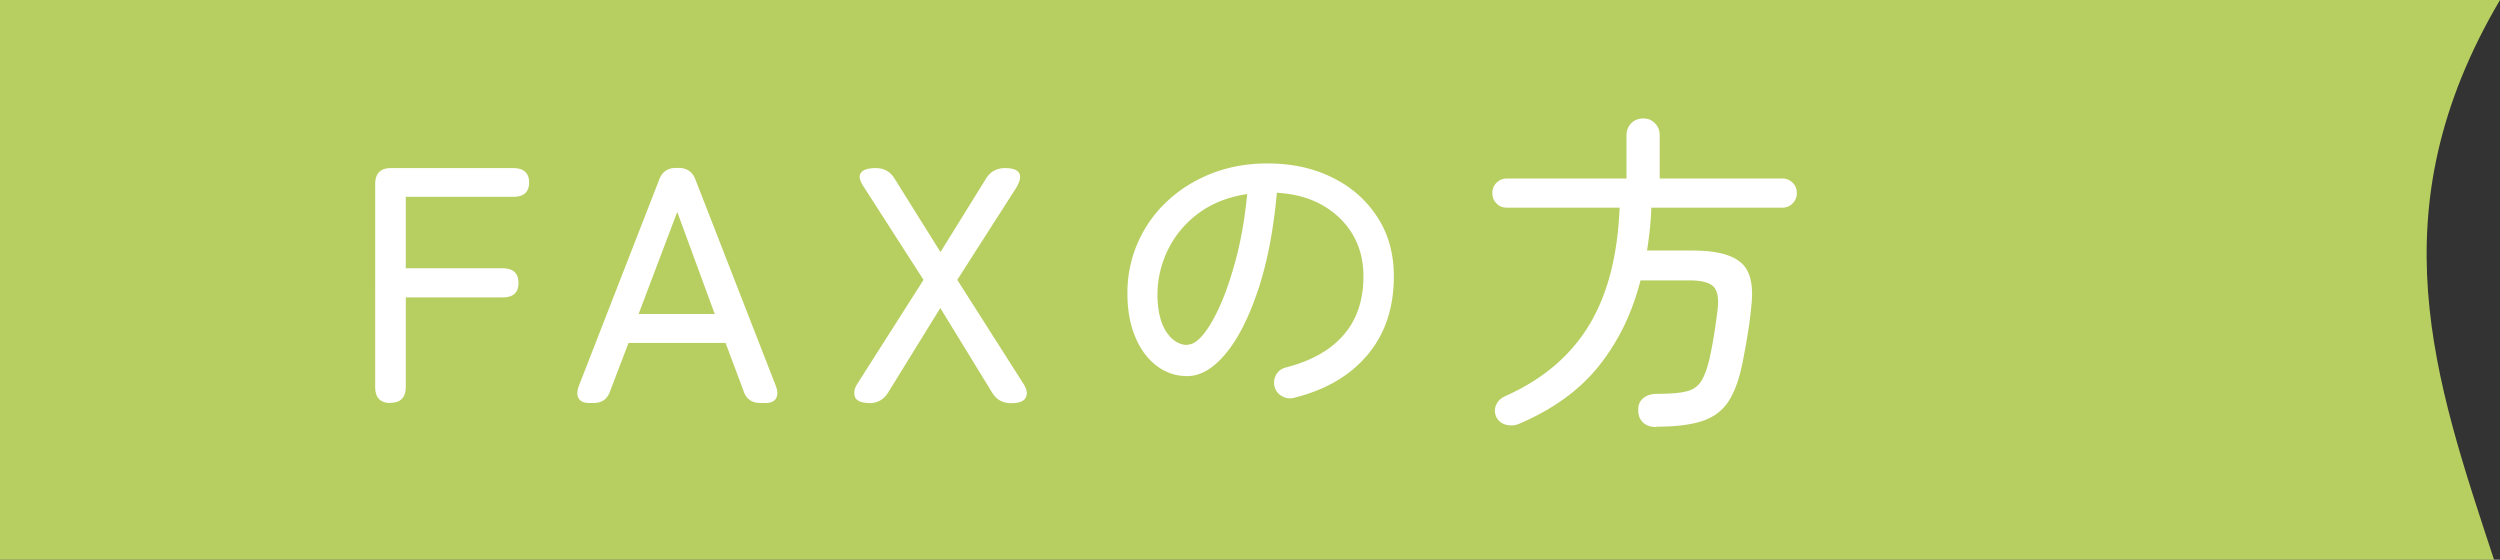
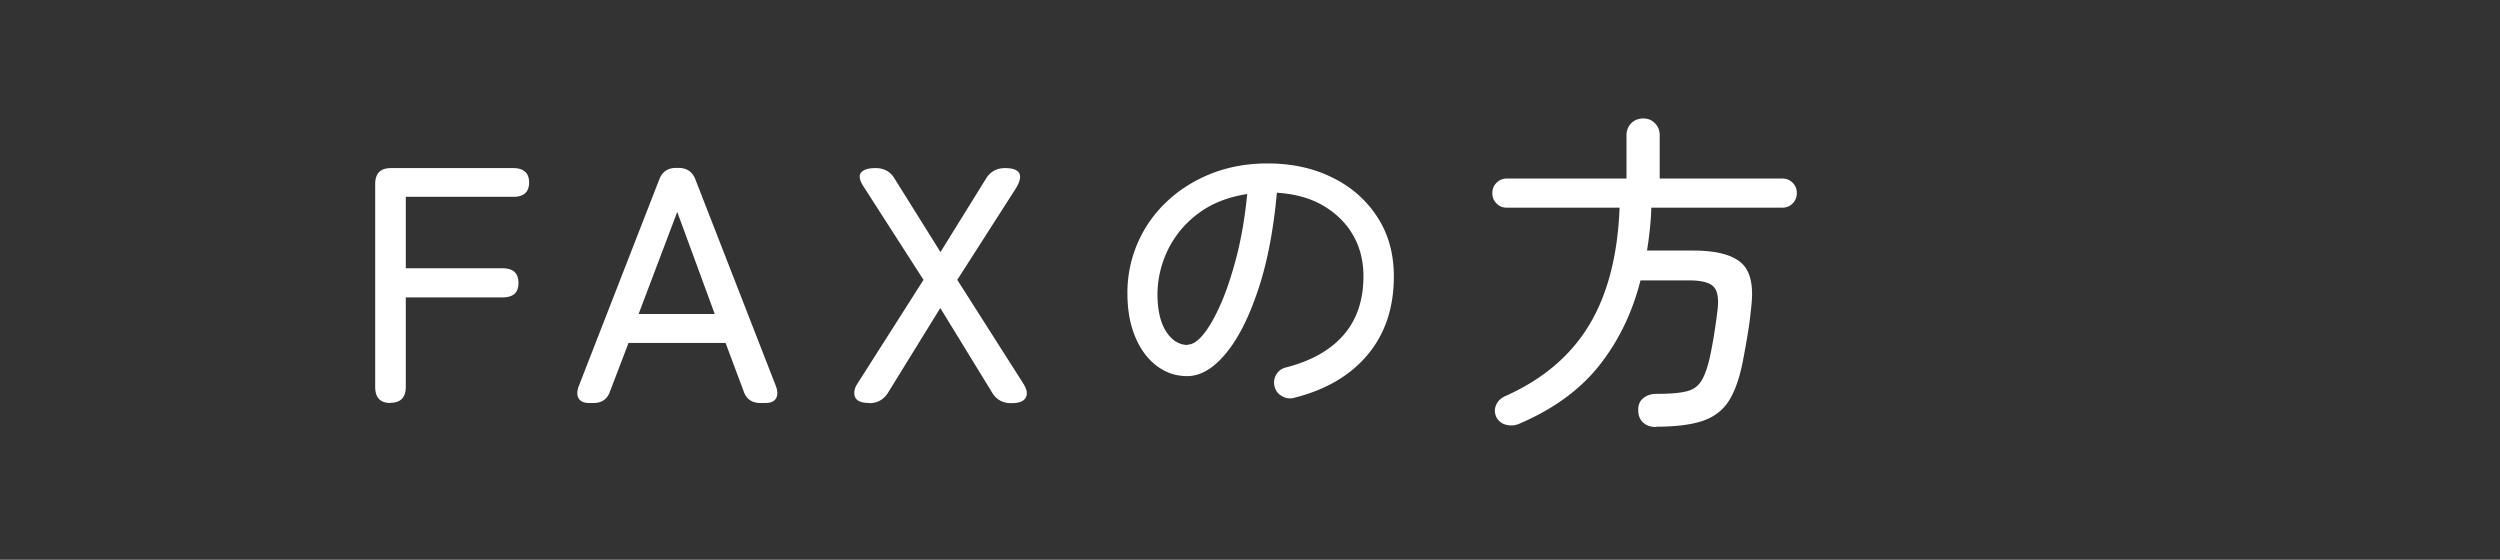
<svg xmlns="http://www.w3.org/2000/svg" id="_レイヤー_2" data-name="レイヤー 2" viewBox="0 0 134 30">
  <rect x="0" y="0" width="134" height="30" fill="#333333" stroke="none" />
  <g id="design">
-     <path d="M134 0H0v30h133.68c-3.17-9.65-6.37-18.66.32-30z" fill="#b7ce60" fill-rule="evenodd" />
    <path d="M20.92 21.6c-.54 0-.81-.29-.81-.86V9.87c0-.58.28-.86.85-.86h6.55c.56 0 .85.26.85.77s-.28.77-.85.77h-5.76v3.83h5.18c.58 0 .86.26.86.79s-.29.77-.86.77h-5.18v4.79c0 .58-.28.86-.83.86zm10.65 0c-.26 0-.45-.08-.55-.24-.1-.16-.1-.38 0-.66l4.32-11.09c.16-.41.46-.61.9-.61h.13c.44 0 .74.2.9.61l4.32 11.09c.1.28.1.49 0 .66-.1.16-.28.24-.56.24h-.27c-.46 0-.76-.21-.9-.63l-.97-2.59h-5.2l-.99 2.59c-.14.42-.44.63-.88.63h-.23zm2.66-4.77h4.08l-2.01-5.47-2.07 5.47zm12.36 4.77c-.42 0-.67-.11-.76-.32-.08-.22-.04-.46.13-.72L49.5 15l-3.18-4.95c-.24-.35-.3-.61-.18-.78s.38-.26.79-.26c.46 0 .8.19 1.03.58l2.45 3.92 2.43-3.92c.23-.38.57-.58 1.03-.58.8 0 1.01.35.61 1.04L51.31 15l3.54 5.56c.19.3.24.55.13.75-.1.2-.36.3-.78.3-.46 0-.8-.19-1.03-.58l-2.77-4.52-2.79 4.52c-.23.38-.57.58-1.03.58zm22.76-.27c-.23.05-.44.02-.64-.1a.786.786 0 01-.39-.5.837.837 0 01.08-.64c.11-.2.28-.33.51-.39 1.37-.35 2.4-.93 3.11-1.75s1.06-1.87 1.06-3.14c0-.84-.19-1.58-.57-2.23-.38-.65-.92-1.17-1.61-1.57-.69-.4-1.51-.62-2.46-.68-.18 1.99-.51 3.72-1 5.19-.49 1.47-1.06 2.61-1.73 3.42-.67.81-1.36 1.22-2.08 1.22-.6 0-1.14-.18-1.63-.55-.49-.37-.87-.88-1.15-1.55-.28-.67-.42-1.44-.42-2.33a6.672 6.672 0 012.15-4.96c.67-.63 1.47-1.12 2.38-1.48.91-.35 1.9-.53 2.97-.53 1.31 0 2.47.25 3.49.76 1.02.5 1.82 1.21 2.41 2.12.59.91.88 1.96.88 3.18 0 1.68-.47 3.08-1.41 4.2s-2.26 1.89-3.97 2.31zm-5.69-2.86c.28 0 .57-.2.89-.61.32-.41.63-.97.94-1.7.31-.73.58-1.58.83-2.56.24-.98.42-2.05.53-3.2-1.03.16-1.9.5-2.62 1.04a5.34 5.34 0 00-1.62 1.93c-.37.76-.56 1.55-.57 2.38 0 .88.16 1.55.47 2.03.31.47.7.71 1.15.71zm25.12 4.42c-.3 0-.54-.08-.71-.24-.17-.16-.26-.38-.26-.66-.01-.26.07-.48.26-.64.19-.16.43-.24.73-.24.69 0 1.22-.04 1.58-.13.36-.08.63-.27.81-.56s.34-.73.47-1.33c.08-.38.16-.8.23-1.25s.13-.88.18-1.31c.06-.6-.03-1-.26-1.2-.23-.2-.65-.3-1.25-.3h-2.63c-.44 1.74-1.18 3.26-2.21 4.56-1.03 1.3-2.46 2.34-4.28 3.12-.23.1-.46.12-.7.06a.79.79 0 01-.54-.42c-.1-.23-.1-.45 0-.66.09-.21.27-.37.53-.48 1.98-.89 3.46-2.15 4.45-3.79.99-1.64 1.53-3.73 1.63-6.29h-6.05c-.22 0-.4-.07-.55-.23-.15-.15-.22-.33-.22-.55s.07-.4.22-.55c.15-.15.33-.23.55-.23h6.42V7.25c0-.26.09-.48.26-.65s.39-.25.64-.25.45.08.62.25.26.38.26.65v2.32h6.58c.22 0 .4.08.55.23.15.15.22.33.22.55s-.08.4-.22.55c-.15.15-.33.23-.55.23h-7.03c-.01.4-.04.79-.08 1.17-.04.38-.09.76-.15 1.13h2.48c1.21 0 2.07.22 2.56.65.5.43.68 1.21.55 2.34-.05.5-.11 1.01-.2 1.52-.08.51-.17.98-.25 1.4-.18.94-.44 1.66-.77 2.17s-.81.86-1.42 1.06-1.43.3-2.45.3z" fill="#fff" />
  </g>
</svg>